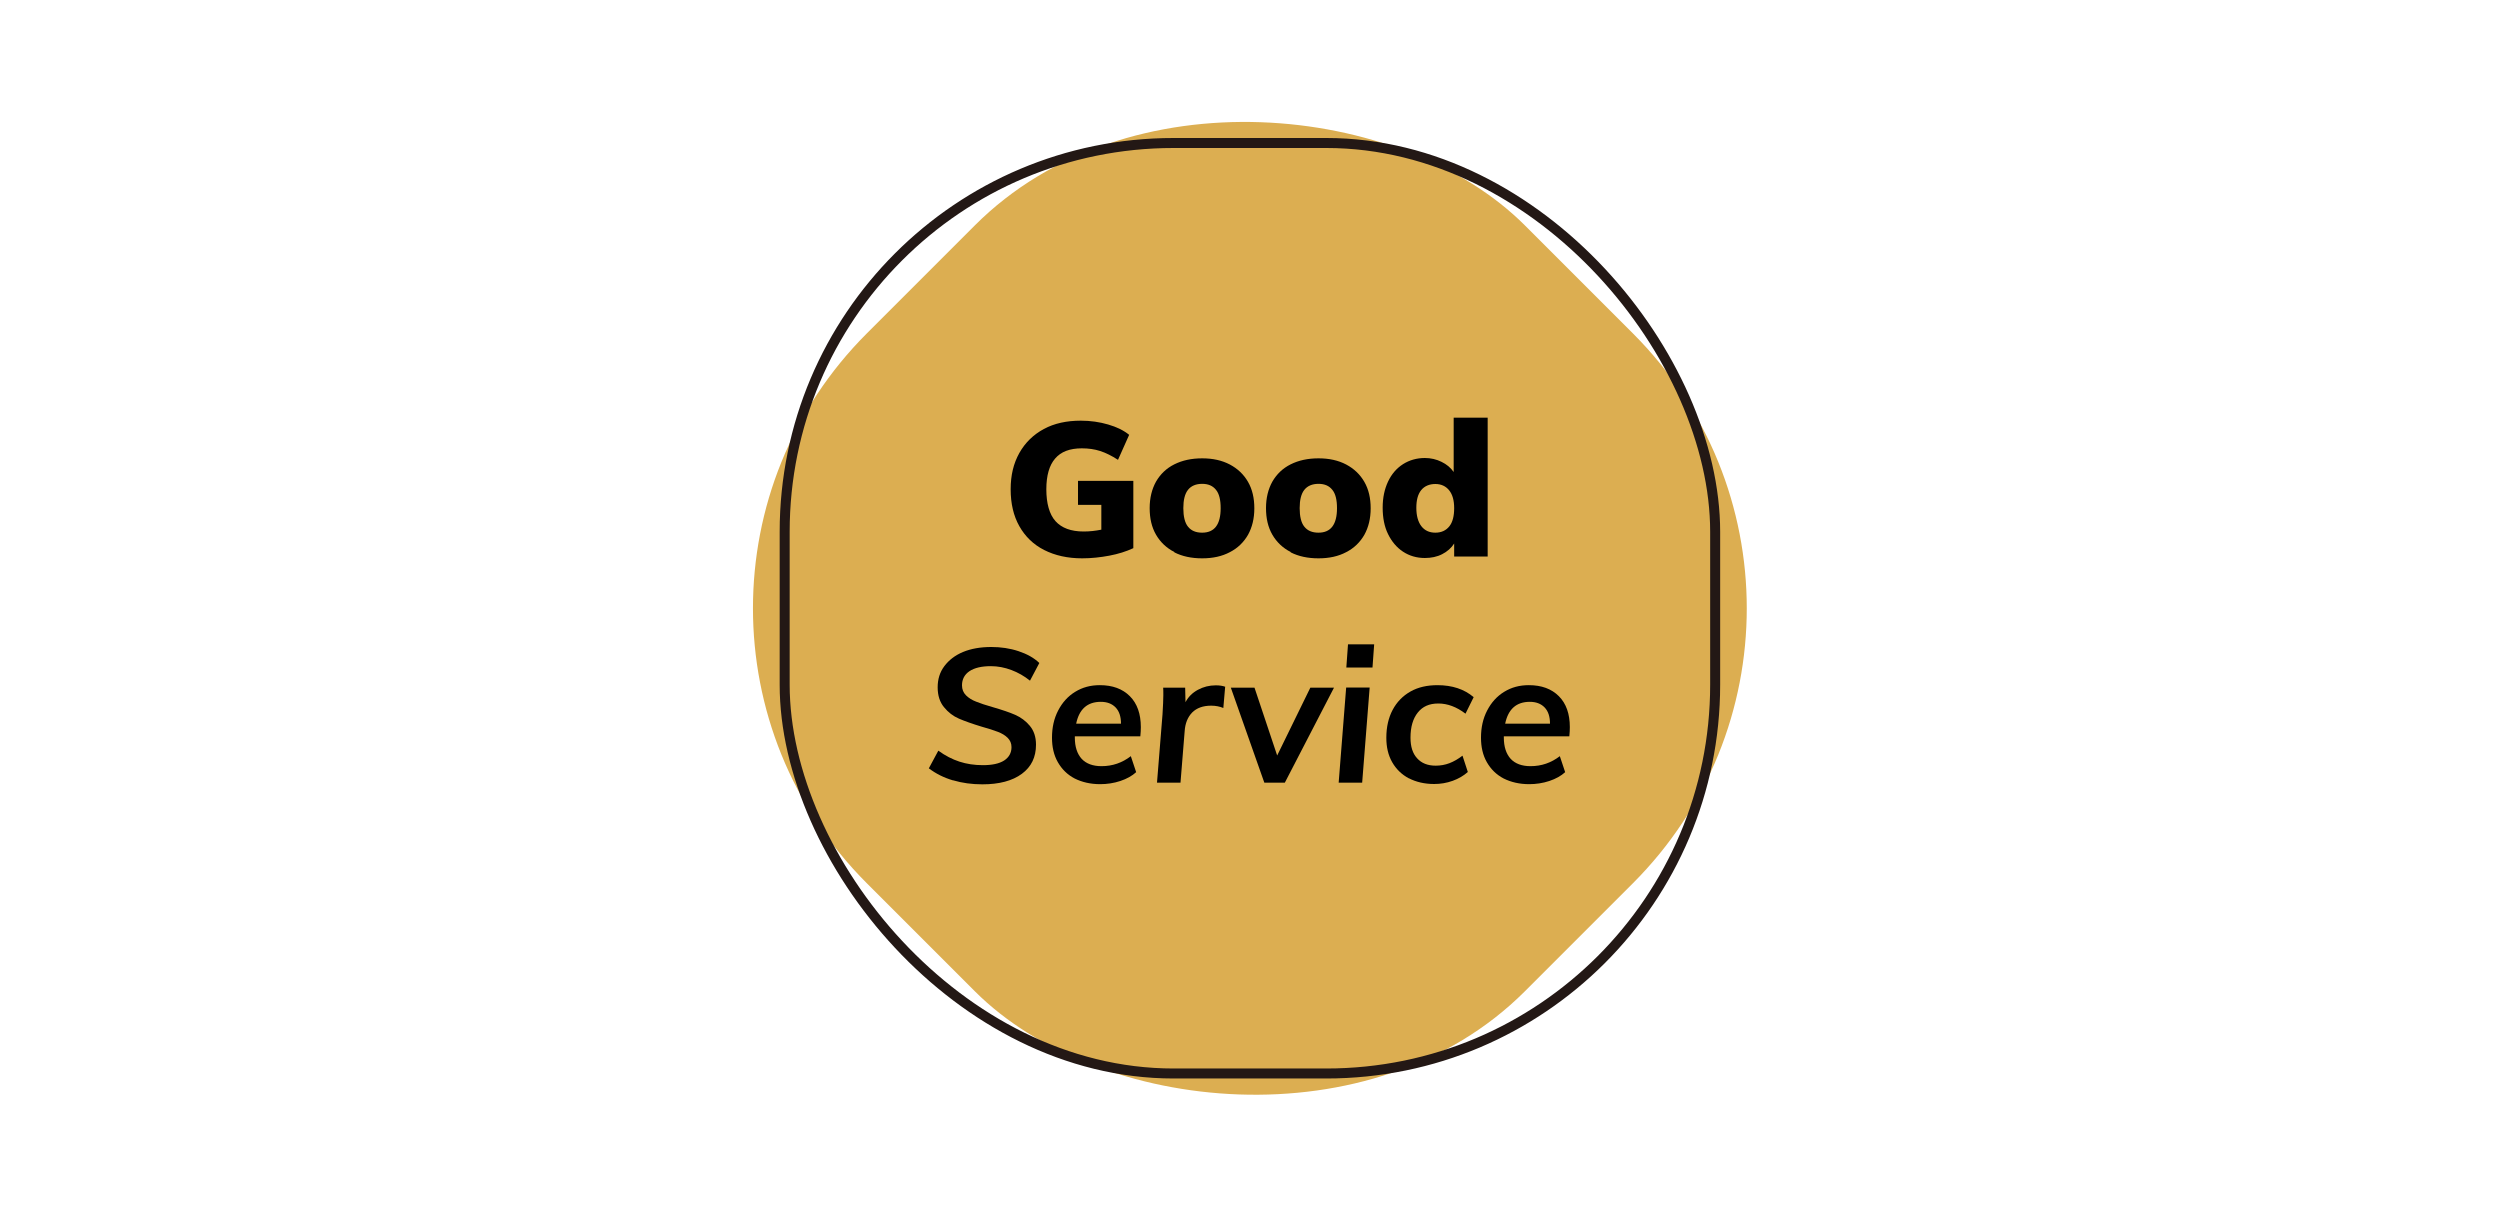
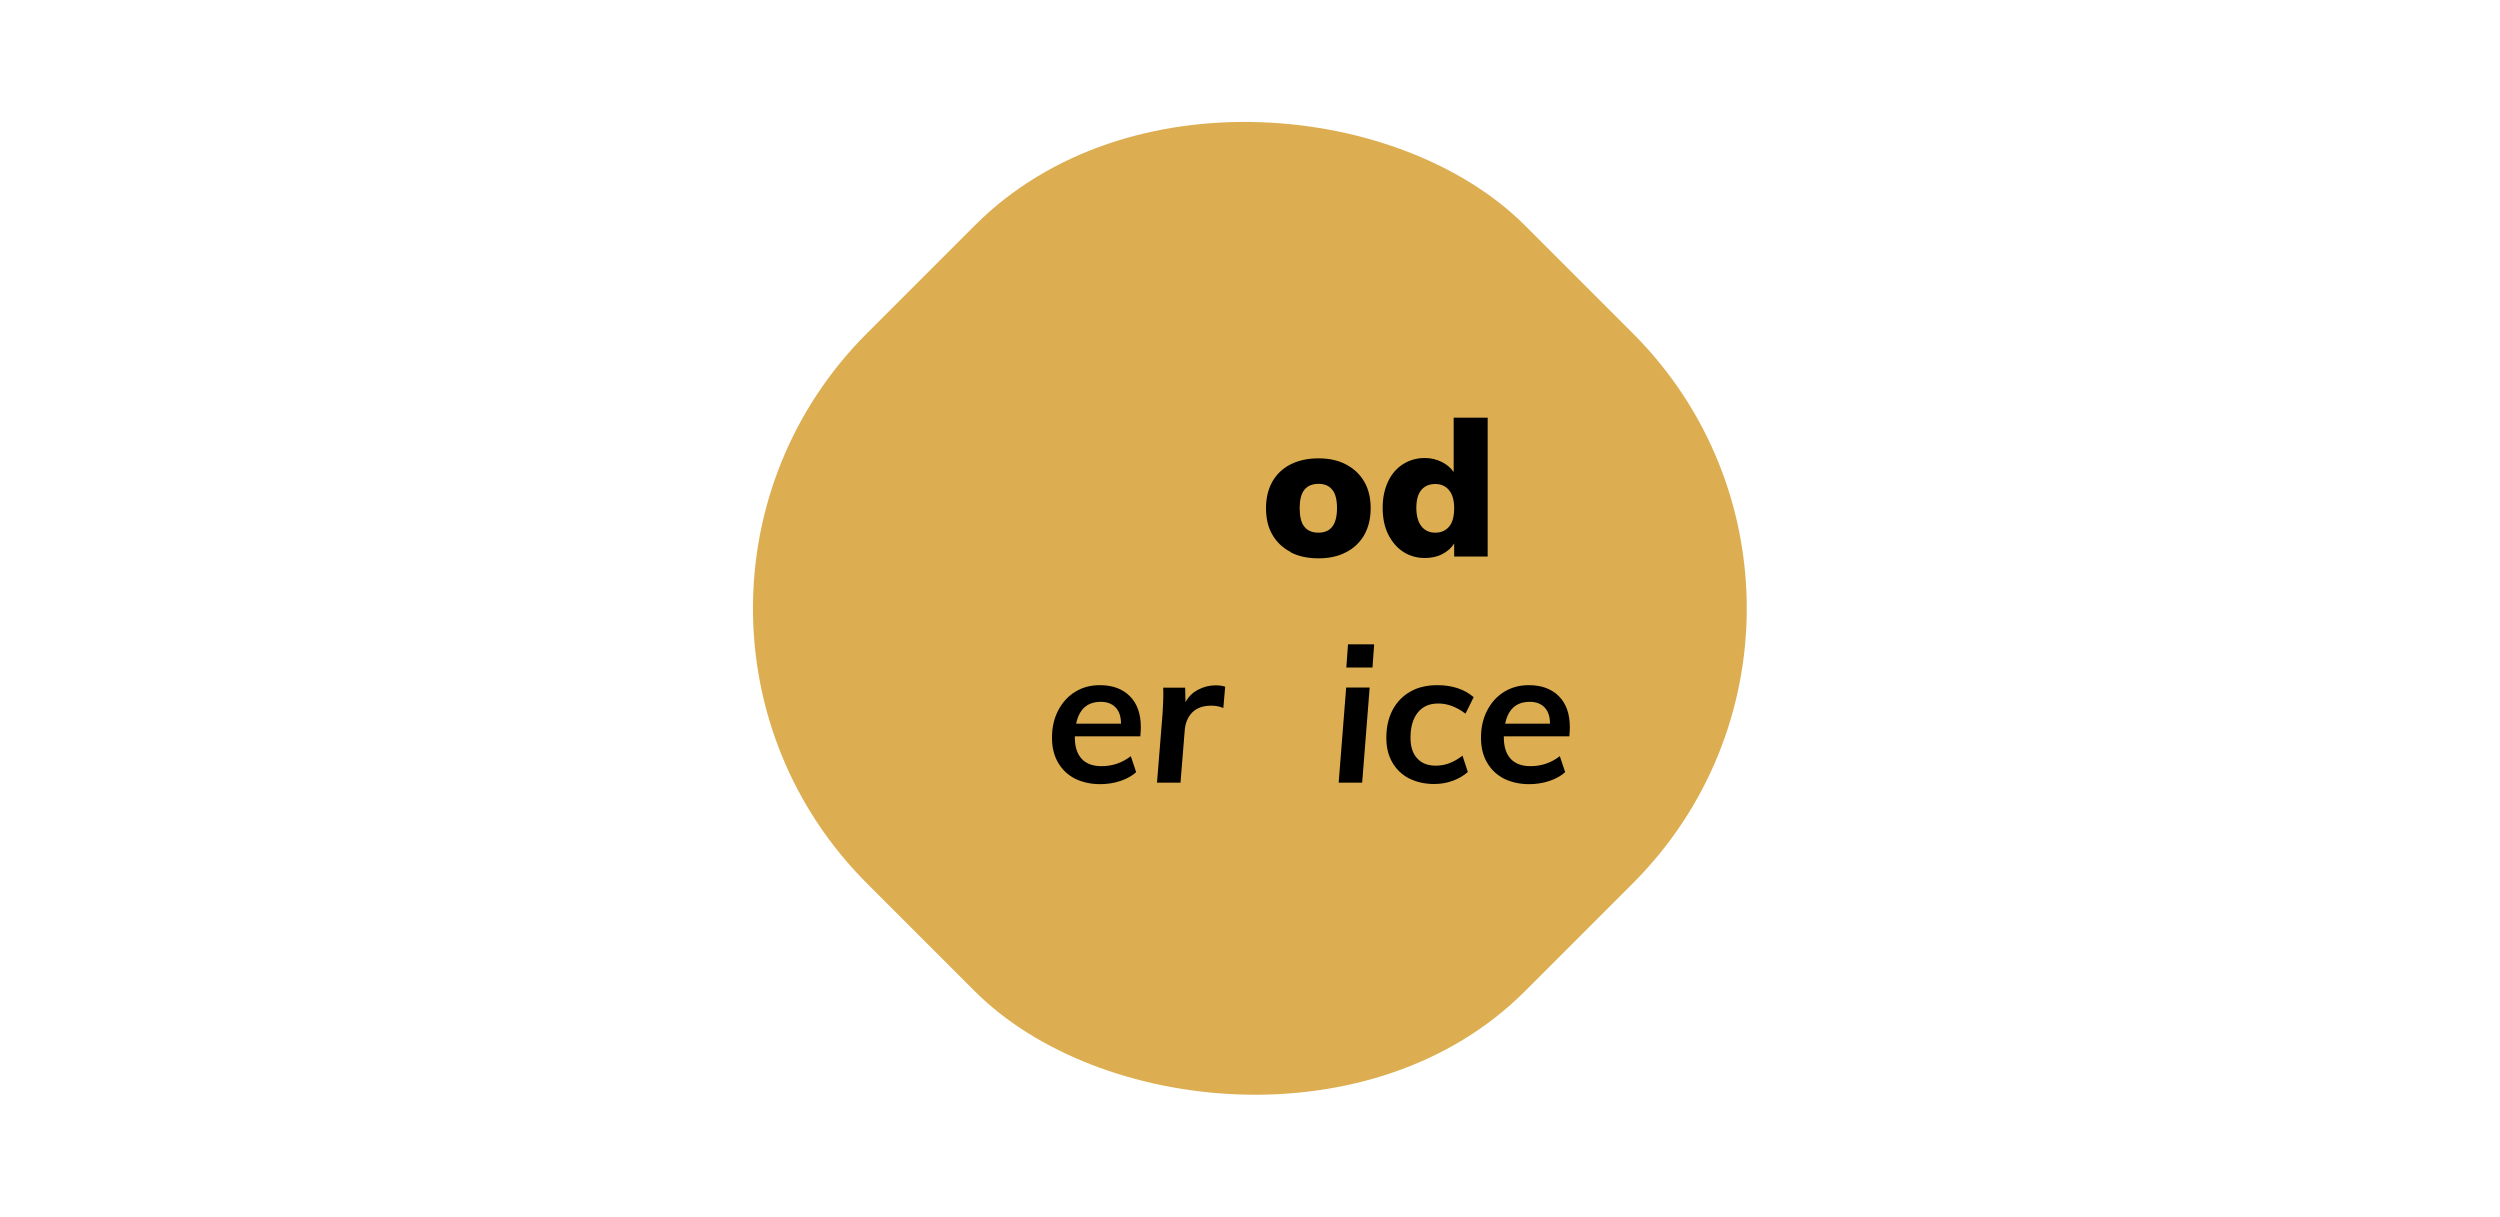
<svg xmlns="http://www.w3.org/2000/svg" viewBox="0 0 73 73" width="150">
  <defs>
    <style>.d{fill:#fff;}.e{fill:none;stroke:#231815;stroke-miterlimit:10;stroke-width:.6px;}.f{fill:#dcae51;}</style>
  </defs>
  <g id="a" />
  <g id="b">
    <g id="c">
      <rect class="d" width="73" height="73" />
      <g>
        <rect class="f" x="8.58" y="8.58" width="55.83" height="55.83" rx="23.33" ry="23.33" transform="translate(-15.12 36.5) rotate(-45)" />
        <g>
-           <path d="M29.5,28.85v4.04c-.43,.2-.91,.35-1.44,.45s-1.08,.16-1.63,.16c-.87,0-1.63-.17-2.28-.5s-1.14-.81-1.49-1.43c-.35-.62-.52-1.36-.52-2.21s.17-1.55,.52-2.18c.35-.62,.84-1.1,1.47-1.44,.63-.34,1.37-.5,2.22-.5,.58,0,1.13,.08,1.64,.23,.52,.15,.94,.36,1.26,.62l-.67,1.5c-.37-.24-.73-.42-1.07-.53-.34-.11-.71-.16-1.1-.16-.72,0-1.25,.2-1.6,.61-.35,.4-.53,1.02-.53,1.85s.18,1.5,.55,1.91c.37,.41,.93,.62,1.69,.62,.36,0,.71-.04,1.06-.11v-1.49h-1.4v-1.44h3.31Z" />
-           <path d="M31.96,33.12c-.47-.24-.84-.59-1.1-1.04-.26-.45-.38-.98-.38-1.59s.13-1.14,.38-1.59c.26-.45,.62-.8,1.1-1.04s1.03-.36,1.67-.36,1.18,.12,1.66,.37c.47,.25,.83,.59,1.09,1.04,.26,.45,.38,.98,.38,1.59s-.13,1.14-.38,1.59c-.26,.45-.62,.8-1.09,1.04-.47,.25-1.02,.37-1.66,.37s-1.2-.12-1.67-.36Zm2.78-2.63c0-.5-.09-.87-.28-1.1-.19-.24-.46-.36-.83-.36s-.66,.12-.85,.36c-.19,.24-.28,.61-.28,1.1s.09,.88,.28,1.11c.19,.24,.47,.36,.85,.36,.74,0,1.11-.49,1.11-1.47Z" />
          <path d="M38.94,33.12c-.47-.24-.84-.59-1.1-1.04-.26-.45-.38-.98-.38-1.59s.13-1.14,.38-1.59c.26-.45,.62-.8,1.1-1.04s1.03-.36,1.67-.36,1.18,.12,1.66,.37c.47,.25,.83,.59,1.09,1.04,.26,.45,.38,.98,.38,1.59s-.13,1.14-.38,1.59c-.26,.45-.62,.8-1.09,1.04-.47,.25-1.02,.37-1.66,.37s-1.2-.12-1.67-.36Zm2.78-2.63c0-.5-.09-.87-.28-1.1-.19-.24-.46-.36-.83-.36s-.66,.12-.85,.36c-.19,.24-.28,.61-.28,1.1s.09,.88,.28,1.11c.19,.24,.47,.36,.85,.36,.74,0,1.11-.49,1.11-1.47Z" />
          <path d="M50.76,25.07v8.32h-2.01v-.78c-.17,.27-.41,.48-.72,.64s-.66,.23-1.04,.23c-.49,0-.93-.13-1.31-.38-.38-.25-.68-.61-.9-1.06s-.32-.98-.32-1.58,.11-1.11,.32-1.56,.51-.8,.9-1.05c.38-.24,.82-.37,1.31-.37,.36,0,.7,.08,1,.23,.31,.15,.55,.35,.73,.61v-3.26h2.04Zm-2.3,6.51c.2-.25,.29-.62,.29-1.09s-.1-.82-.3-1.07c-.2-.25-.48-.38-.83-.38s-.65,.12-.85,.37c-.2,.25-.29,.6-.29,1.06s.1,.84,.3,1.1c.2,.26,.48,.39,.84,.39s.64-.13,.84-.38Z" />
        </g>
-         <rect class="e" x="8.58" y="8.58" width="55.83" height="55.83" rx="23.33" ry="23.33" />
        <g>
-           <path d="M18.67,46.82c-.54-.16-1.02-.4-1.44-.72l.57-1.06c.41,.3,.84,.52,1.27,.66,.43,.14,.9,.21,1.4,.21,.56,0,.98-.09,1.28-.28,.29-.19,.44-.46,.44-.8,0-.23-.08-.41-.23-.56-.15-.15-.35-.27-.59-.36s-.56-.2-.97-.31c-.56-.17-1.01-.33-1.36-.48s-.65-.38-.9-.69c-.25-.3-.38-.7-.38-1.19s.13-.91,.4-1.27,.64-.65,1.12-.85,1.05-.3,1.7-.3c.57,0,1.12,.08,1.63,.25s.93,.4,1.25,.71l-.56,1.06c-.35-.28-.72-.49-1.12-.64-.4-.15-.81-.23-1.23-.23-.55,0-.98,.1-1.28,.3-.3,.2-.45,.49-.45,.85,0,.24,.08,.44,.24,.6s.37,.29,.61,.38c.24,.1,.58,.21,1,.33,.55,.16,1,.31,1.34,.46s.64,.37,.88,.66c.24,.29,.37,.66,.37,1.13,0,.75-.28,1.33-.85,1.75s-1.36,.63-2.37,.63c-.63,0-1.21-.08-1.75-.24Z" />
          <path d="M25.99,44.18v.07c0,.56,.14,.98,.41,1.28,.27,.29,.67,.44,1.19,.44,.66,0,1.24-.2,1.76-.6l.32,.96c-.24,.22-.56,.4-.95,.53-.39,.13-.8,.19-1.21,.19-.58,0-1.09-.12-1.53-.34-.44-.23-.77-.56-1.01-.98s-.35-.91-.35-1.47c0-.61,.12-1.15,.37-1.63s.58-.85,1.02-1.12,.92-.4,1.48-.4c.76,0,1.36,.22,1.8,.66,.44,.44,.66,1.06,.66,1.86,0,.17-.01,.36-.03,.55h-3.92Zm.08-.76h2.69c0-.41-.1-.74-.32-.97-.22-.23-.52-.34-.89-.34-.81,0-1.3,.44-1.48,1.31Z" />
          <path d="M35.01,41.2l-.11,1.28c-.21-.09-.46-.14-.73-.14-.49,0-.87,.14-1.14,.41-.27,.28-.42,.65-.45,1.12l-.25,3.09h-1.41l.33-4.09c.03-.51,.05-.9,.05-1.16,0-.2,0-.35-.01-.45h1.32l.02,.87c.17-.32,.41-.56,.74-.74,.33-.18,.69-.27,1.08-.27,.23,0,.42,.03,.58,.09Z" />
-           <path d="M41.54,41.26l-2.95,5.7h-1.23l-2.01-5.7h1.42l1.36,4.07,1.99-4.07h1.42Z" />
          <path d="M42.27,41.25h1.41l-.45,5.71h-1.41l.45-5.71Zm1.68-2.59l-.1,1.39h-1.57l.1-1.39h1.57Z" />
          <path d="M46.03,46.7c-.43-.23-.76-.55-1-.97s-.35-.91-.35-1.46c0-.65,.13-1.21,.38-1.68,.25-.47,.61-.84,1.07-1.1,.46-.26,1-.38,1.62-.38,.88,0,1.61,.24,2.17,.72l-.49,.99c-.54-.41-1.08-.61-1.63-.61s-.94,.18-1.23,.54c-.29,.36-.44,.86-.44,1.51,0,.54,.13,.95,.4,1.24,.26,.29,.63,.44,1.11,.44,.29,0,.57-.05,.83-.15,.26-.1,.52-.25,.78-.45l.32,.98c-.25,.22-.55,.4-.91,.53-.36,.13-.73,.19-1.11,.19-.58,0-1.08-.12-1.51-.34Z" />
          <path d="M51.73,44.18v.07c0,.56,.14,.98,.41,1.28,.27,.29,.67,.44,1.19,.44,.66,0,1.24-.2,1.76-.6l.32,.96c-.24,.22-.56,.4-.95,.53-.39,.13-.8,.19-1.21,.19-.58,0-1.09-.12-1.53-.34-.44-.23-.77-.56-1.01-.98s-.35-.91-.35-1.47c0-.61,.12-1.15,.37-1.63s.58-.85,1.02-1.12,.92-.4,1.48-.4c.76,0,1.36,.22,1.8,.66,.44,.44,.66,1.06,.66,1.86,0,.17-.01,.36-.03,.55h-3.92Zm.08-.76h2.69c0-.41-.1-.74-.32-.97-.22-.23-.52-.34-.89-.34-.81,0-1.3,.44-1.48,1.31Z" />
        </g>
      </g>
    </g>
  </g>
</svg>